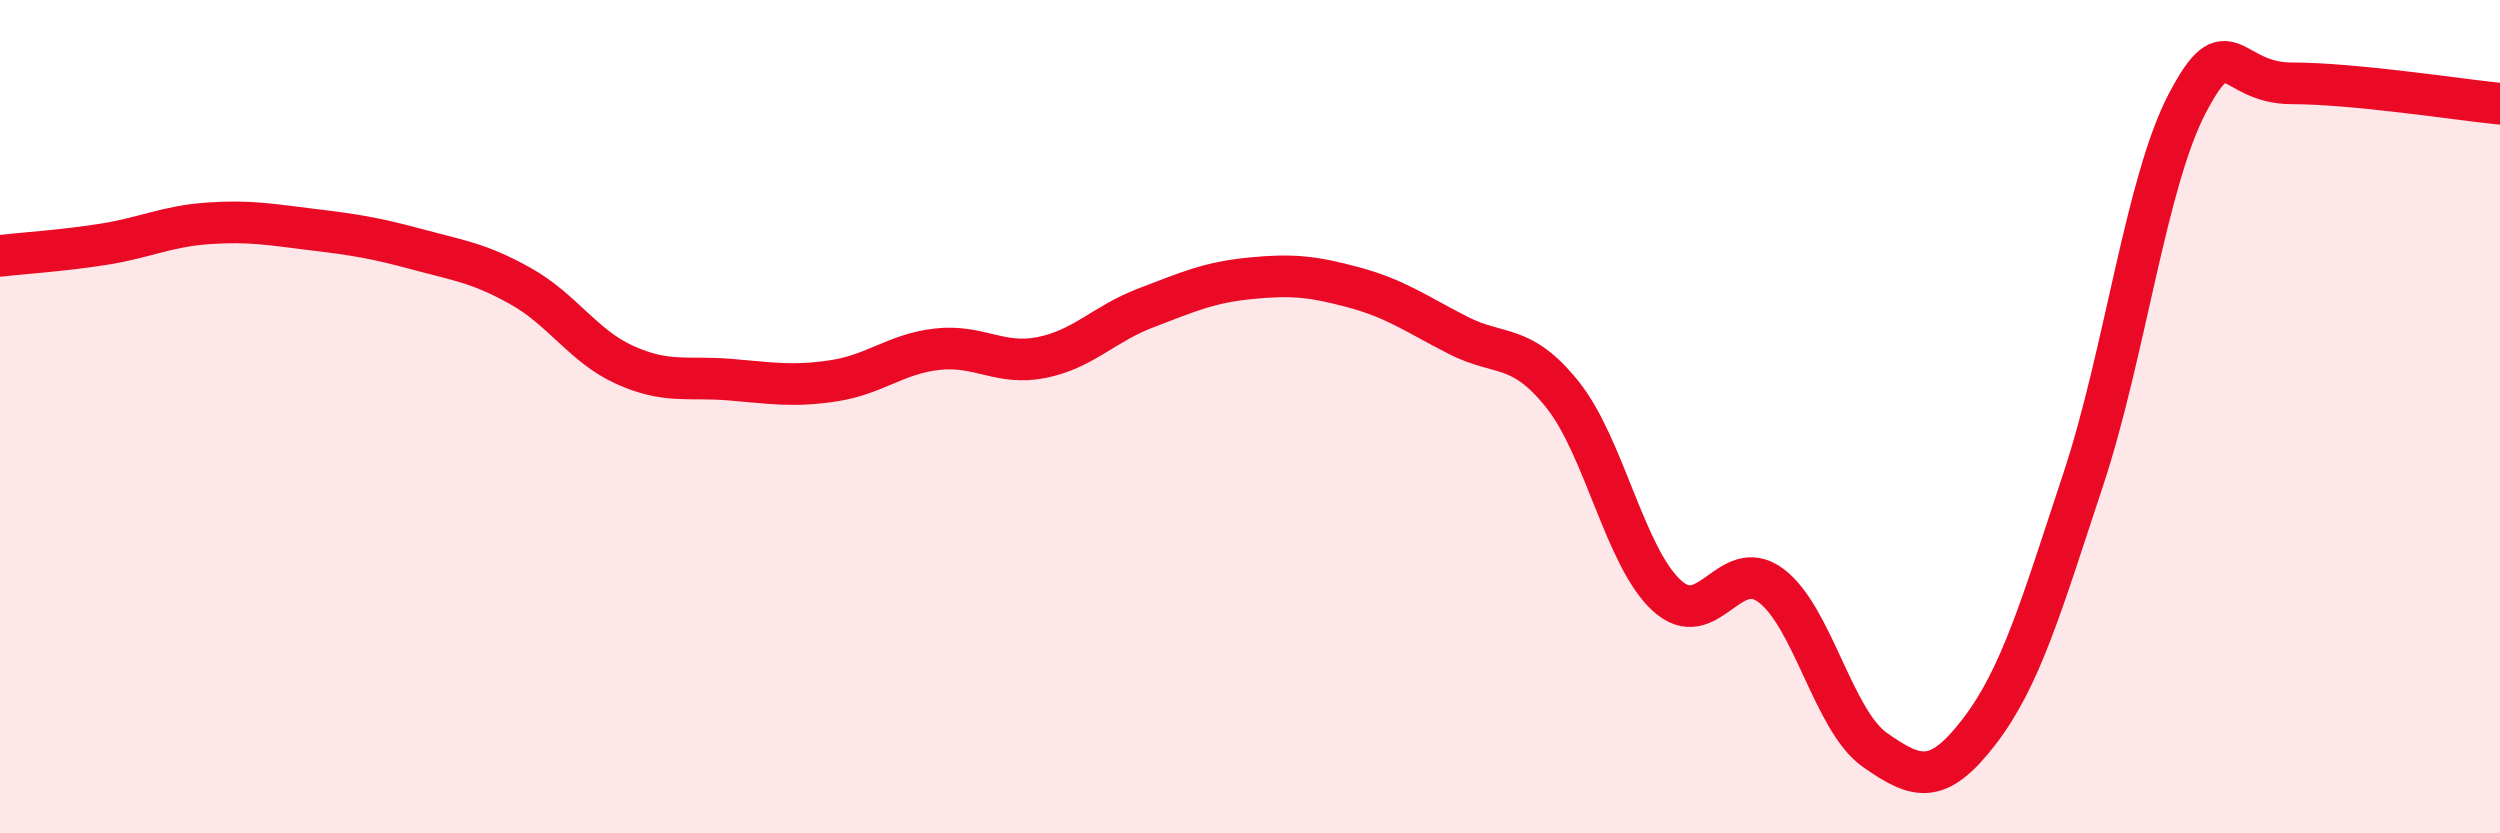
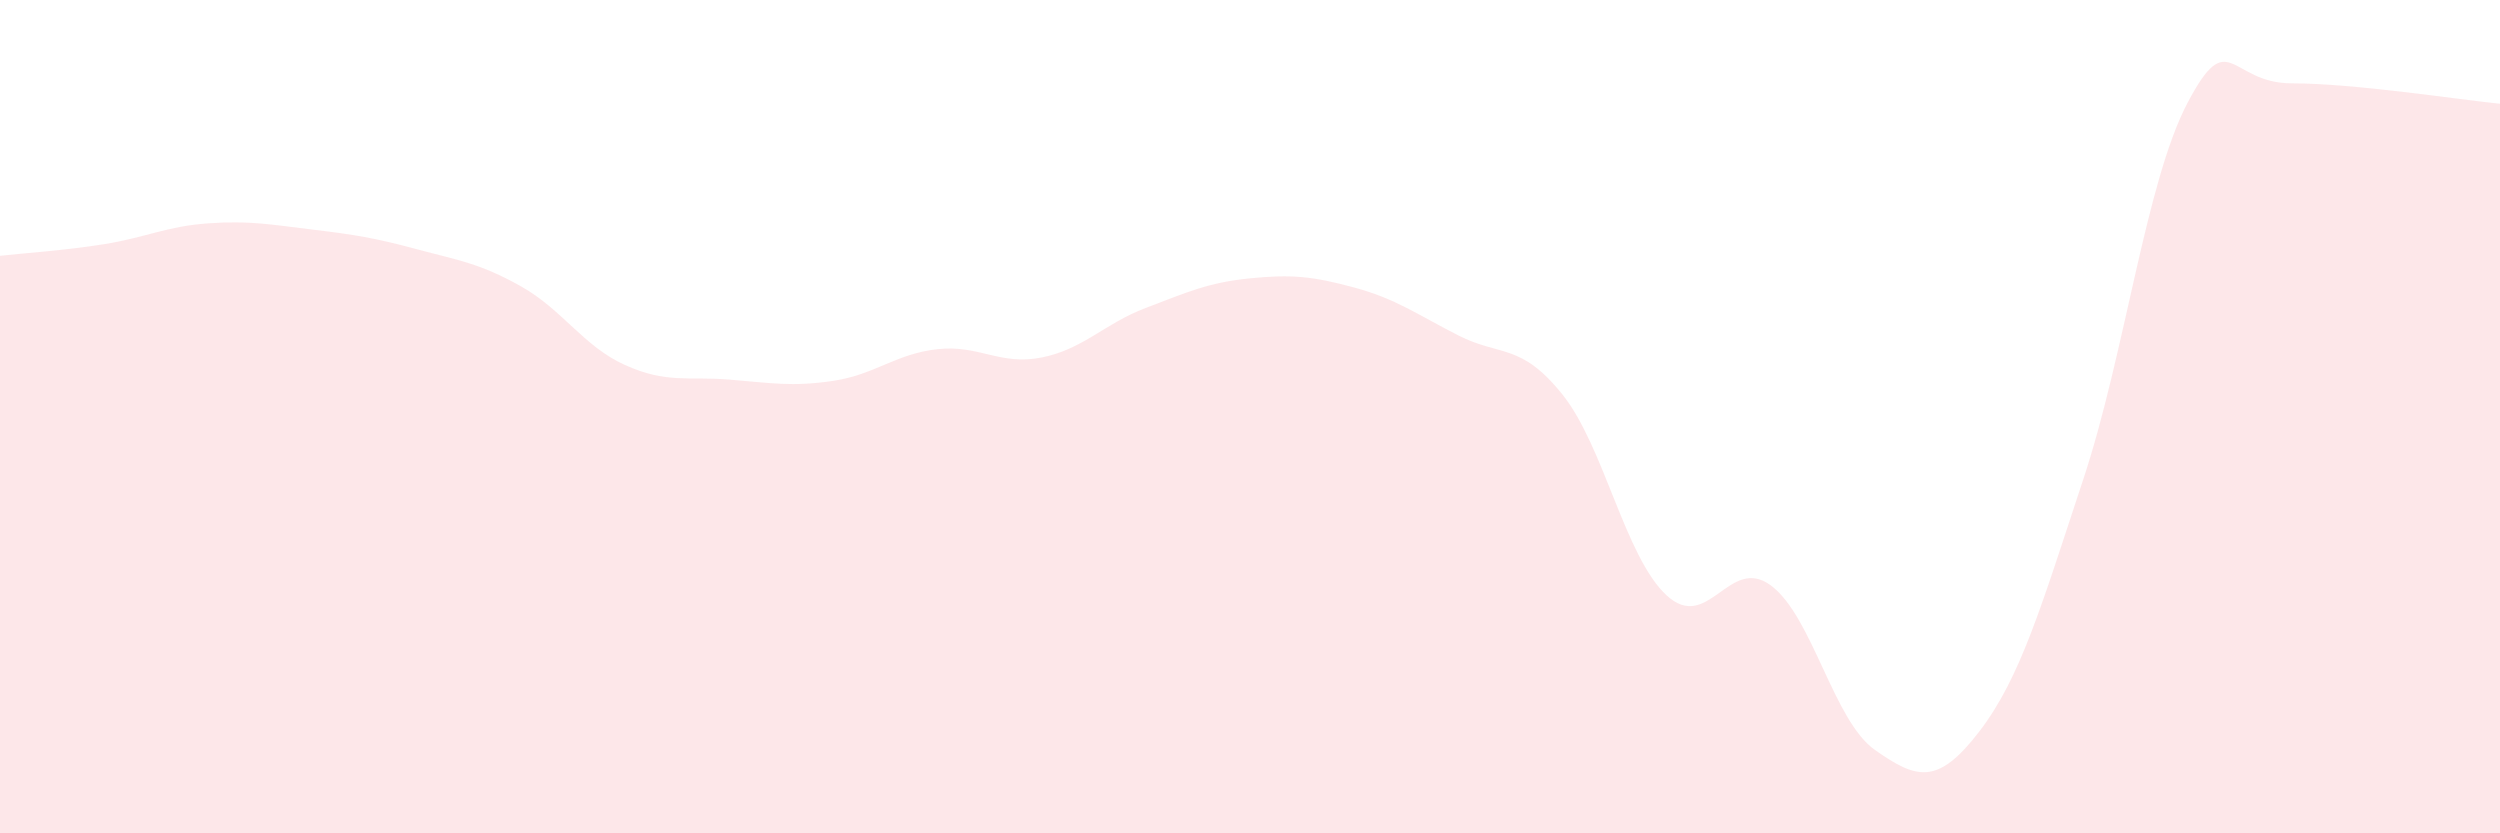
<svg xmlns="http://www.w3.org/2000/svg" width="60" height="20" viewBox="0 0 60 20">
  <path d="M 0,6.14 C 0.5,6.08 1.5,6.02 2.5,5.86 C 3.5,5.7 4,5.43 5,5.36 C 6,5.29 6.5,5.39 7.5,5.51 C 8.5,5.63 9,5.71 10,5.98 C 11,6.25 11.5,6.31 12.5,6.87 C 13.5,7.43 14,8.31 15,8.76 C 16,9.21 16.5,9.03 17.5,9.11 C 18.5,9.19 19,9.29 20,9.14 C 21,8.99 21.5,8.49 22.5,8.38 C 23.5,8.27 24,8.78 25,8.58 C 26,8.38 26.5,7.77 27.5,7.39 C 28.5,7.01 29,6.78 30,6.68 C 31,6.58 31.5,6.63 32.5,6.9 C 33.5,7.17 34,7.54 35,8.05 C 36,8.56 36.5,8.22 37.5,9.47 C 38.5,10.72 39,13.37 40,14.29 C 41,15.21 41.5,13.31 42.5,14.05 C 43.5,14.79 44,17.3 45,18 C 46,18.7 46.5,18.86 47.5,17.56 C 48.5,16.26 49,14.52 50,11.5 C 51,8.48 51.5,4.37 52.5,2.47 C 53.5,0.57 53.5,2 55,2 C 56.5,2 59,2.39 60,2.49L60 20L0 20Z" fill="#EB0A25" opacity="0.1" stroke-linecap="round" stroke-linejoin="round" />
-   <path d="M 0,6.14 C 0.5,6.08 1.5,6.02 2.5,5.86 C 3.5,5.7 4,5.43 5,5.36 C 6,5.29 6.5,5.39 7.5,5.51 C 8.5,5.63 9,5.71 10,5.98 C 11,6.25 11.5,6.31 12.5,6.87 C 13.5,7.43 14,8.31 15,8.76 C 16,9.21 16.5,9.03 17.5,9.11 C 18.5,9.19 19,9.29 20,9.14 C 21,8.99 21.5,8.49 22.5,8.38 C 23.5,8.27 24,8.78 25,8.58 C 26,8.38 26.5,7.77 27.5,7.39 C 28.5,7.01 29,6.78 30,6.68 C 31,6.58 31.5,6.63 32.5,6.9 C 33.5,7.17 34,7.54 35,8.05 C 36,8.56 36.5,8.22 37.5,9.47 C 38.5,10.72 39,13.37 40,14.29 C 41,15.21 41.5,13.31 42.5,14.05 C 43.5,14.79 44,17.3 45,18 C 46,18.7 46.5,18.86 47.5,17.56 C 48.5,16.26 49,14.52 50,11.5 C 51,8.48 51.5,4.37 52.5,2.47 C 53.5,0.57 53.5,2 55,2 C 56.5,2 59,2.39 60,2.49" stroke="#EB0A25" stroke-width="1" fill="none" stroke-linecap="round" stroke-linejoin="round" />
</svg>